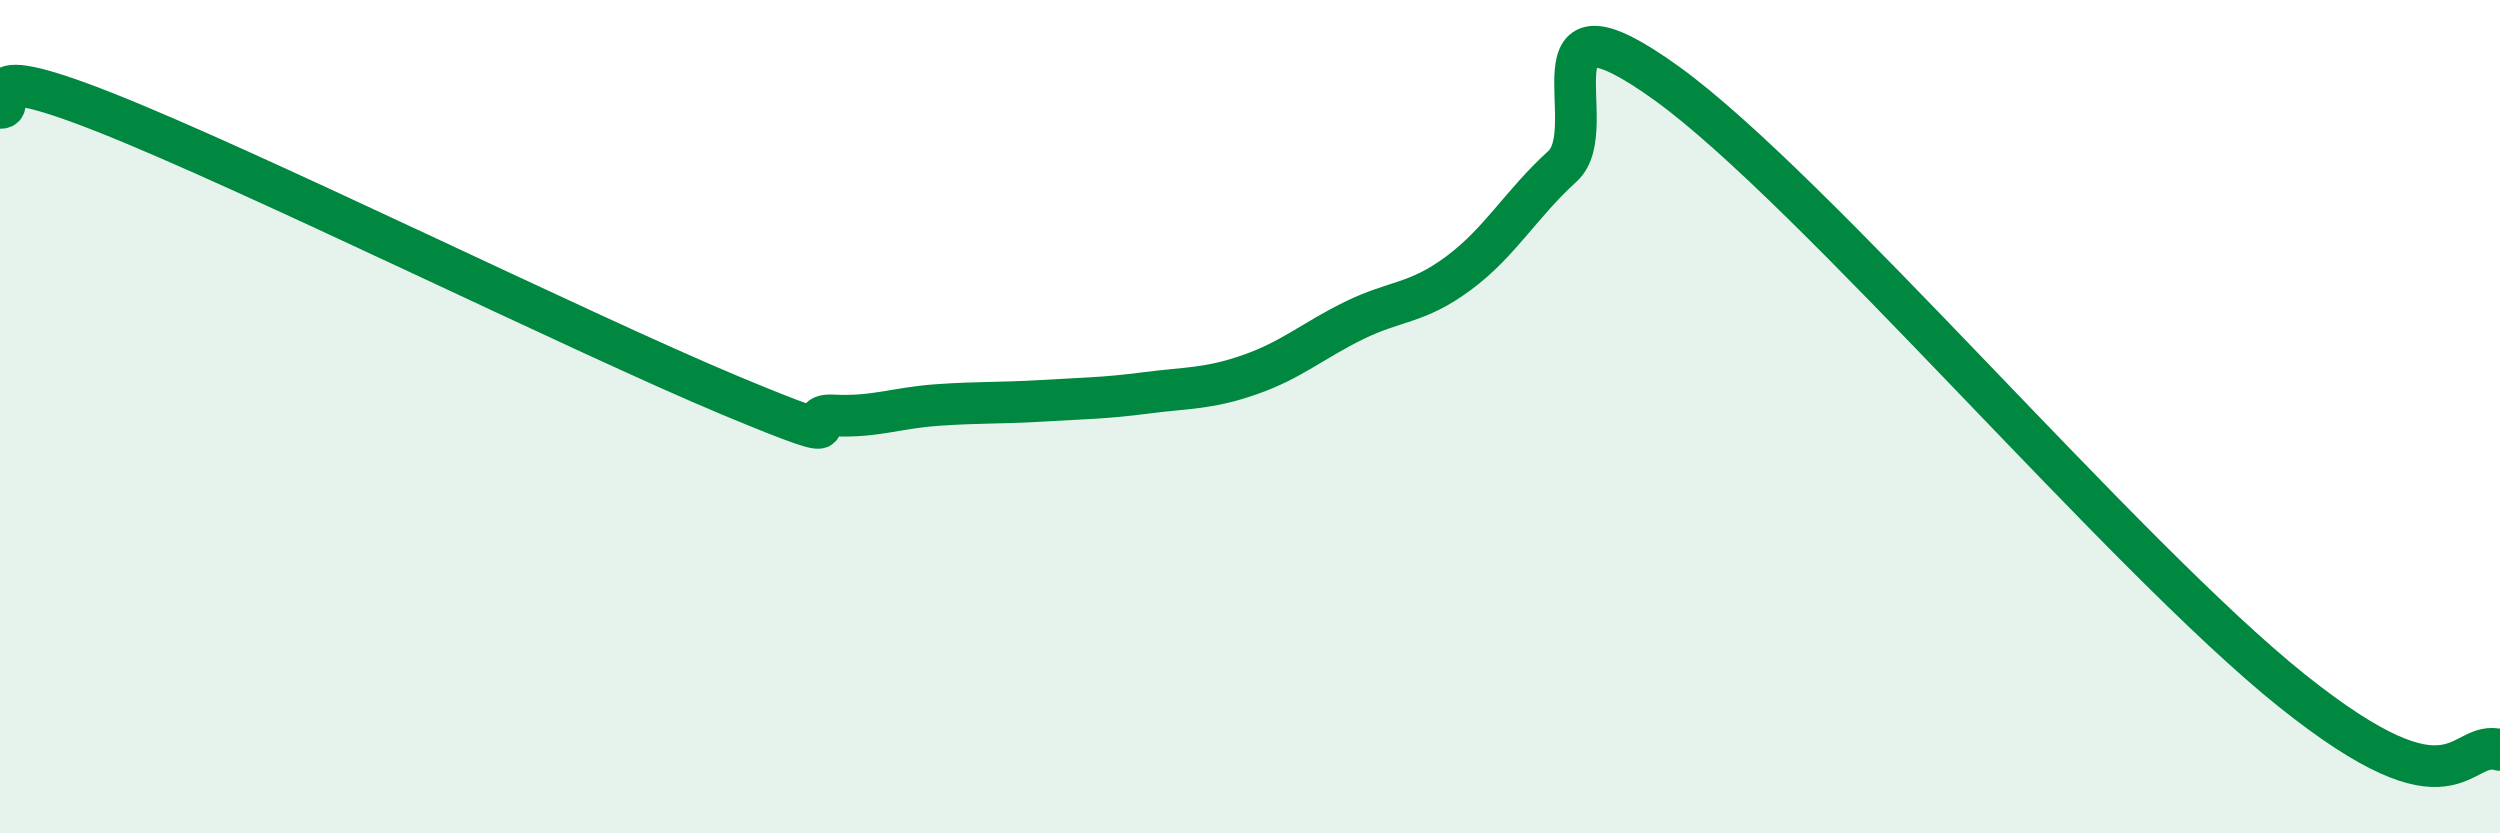
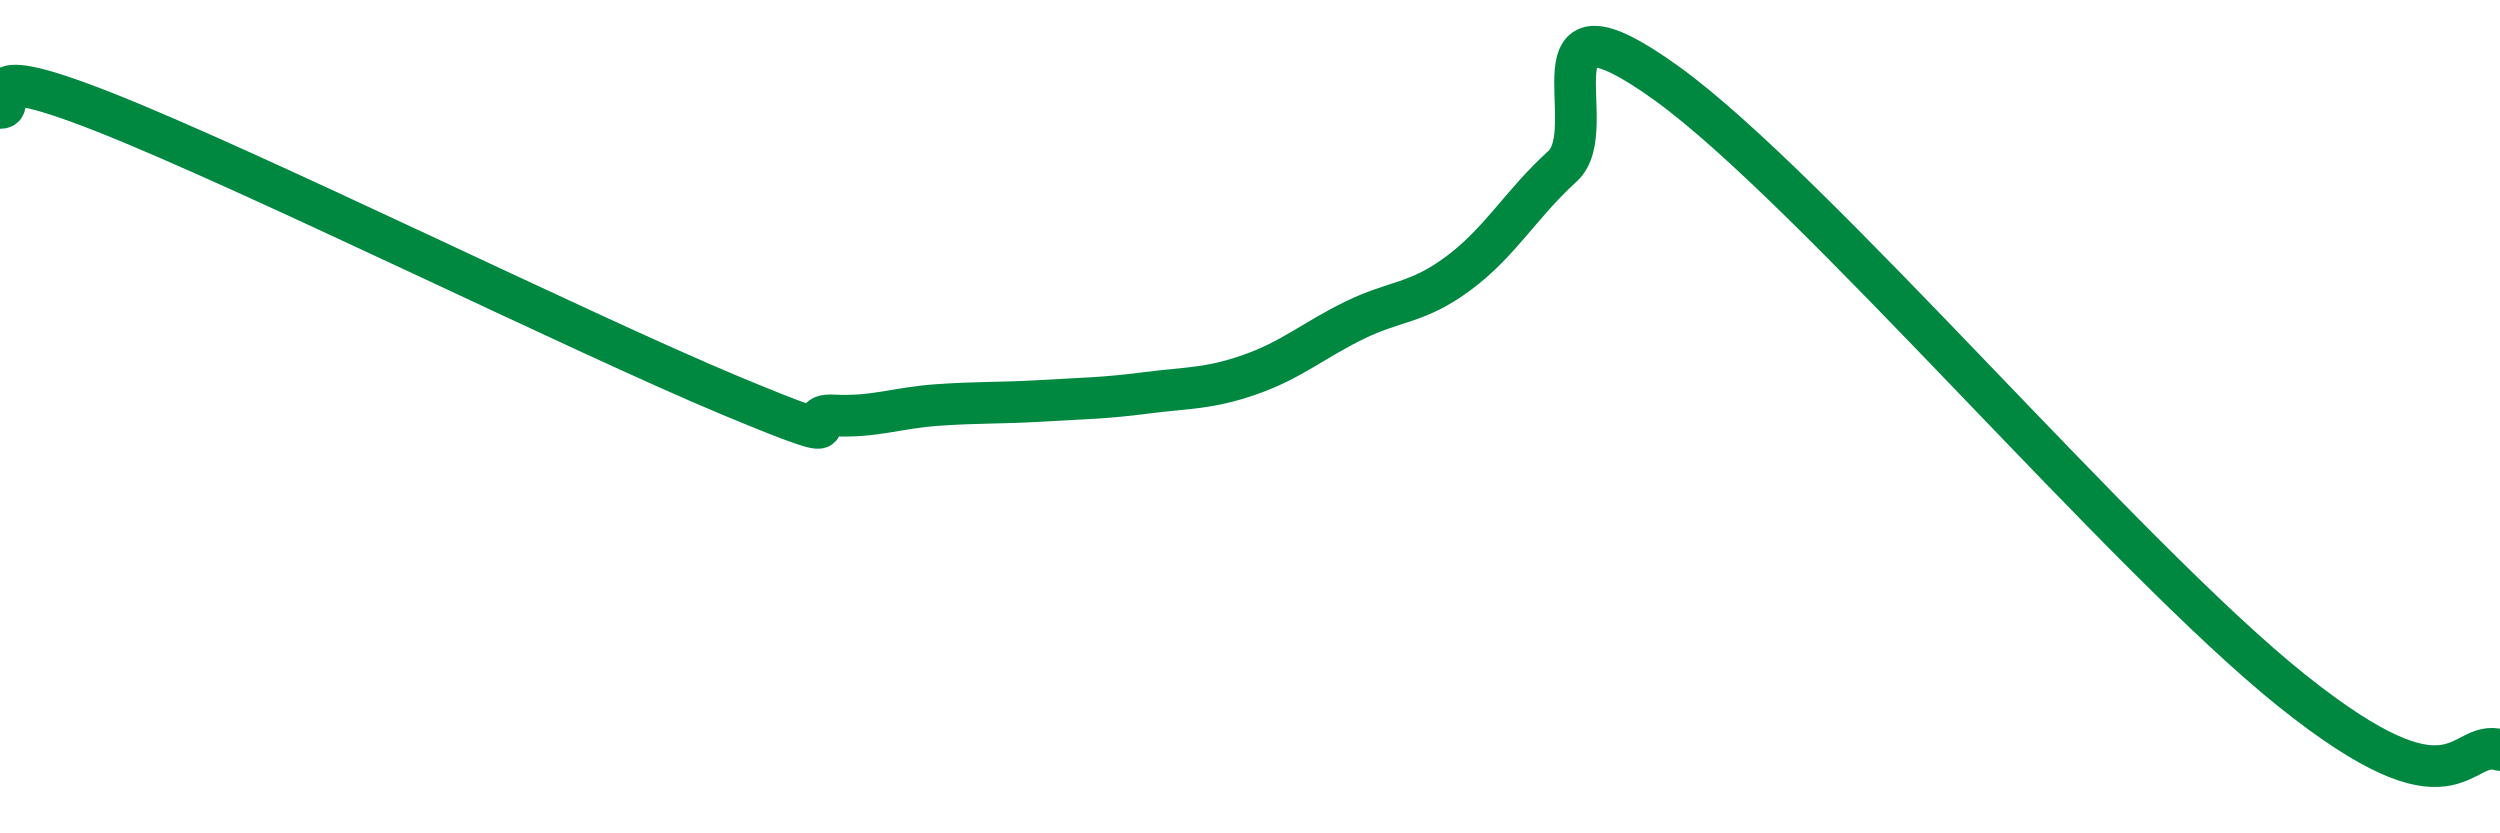
<svg xmlns="http://www.w3.org/2000/svg" width="60" height="20" viewBox="0 0 60 20">
-   <path d="M 0,2.59 C 0.5,2.61 -1,1.31 2.5,2.69 C 6,4.07 14,8.02 17.5,9.48 C 21,10.94 19,9.92 20,9.97 C 21,10.02 21.5,9.79 22.5,9.72 C 23.5,9.65 24,9.68 25,9.62 C 26,9.56 26.5,9.56 27.5,9.43 C 28.5,9.3 29,9.34 30,8.99 C 31,8.64 31.5,8.18 32.5,7.69 C 33.5,7.2 34,7.3 35,6.56 C 36,5.82 36.5,4.9 37.5,3.99 C 38.5,3.08 36.5,-0.52 40,2 C 43.5,4.52 51,13.37 55,16.57 C 59,19.77 59,17.71 60,18L60 20L0 20Z" fill="#008740" opacity="0.1" stroke-linecap="round" stroke-linejoin="round" />
  <path d="M 0,2.59 C 0.5,2.61 -1,1.31 2.5,2.69 C 6,4.07 14,8.02 17.5,9.48 C 21,10.94 19,9.92 20,9.97 C 21,10.02 21.5,9.79 22.5,9.72 C 23.5,9.65 24,9.68 25,9.62 C 26,9.56 26.5,9.56 27.5,9.43 C 28.5,9.3 29,9.34 30,8.99 C 31,8.64 31.5,8.18 32.5,7.69 C 33.5,7.2 34,7.3 35,6.56 C 36,5.82 36.5,4.9 37.5,3.99 C 38.5,3.08 36.5,-0.52 40,2 C 43.5,4.52 51,13.37 55,16.57 C 59,19.77 59,17.71 60,18" stroke="#008740" stroke-width="1" fill="none" stroke-linecap="round" stroke-linejoin="round" />
</svg>